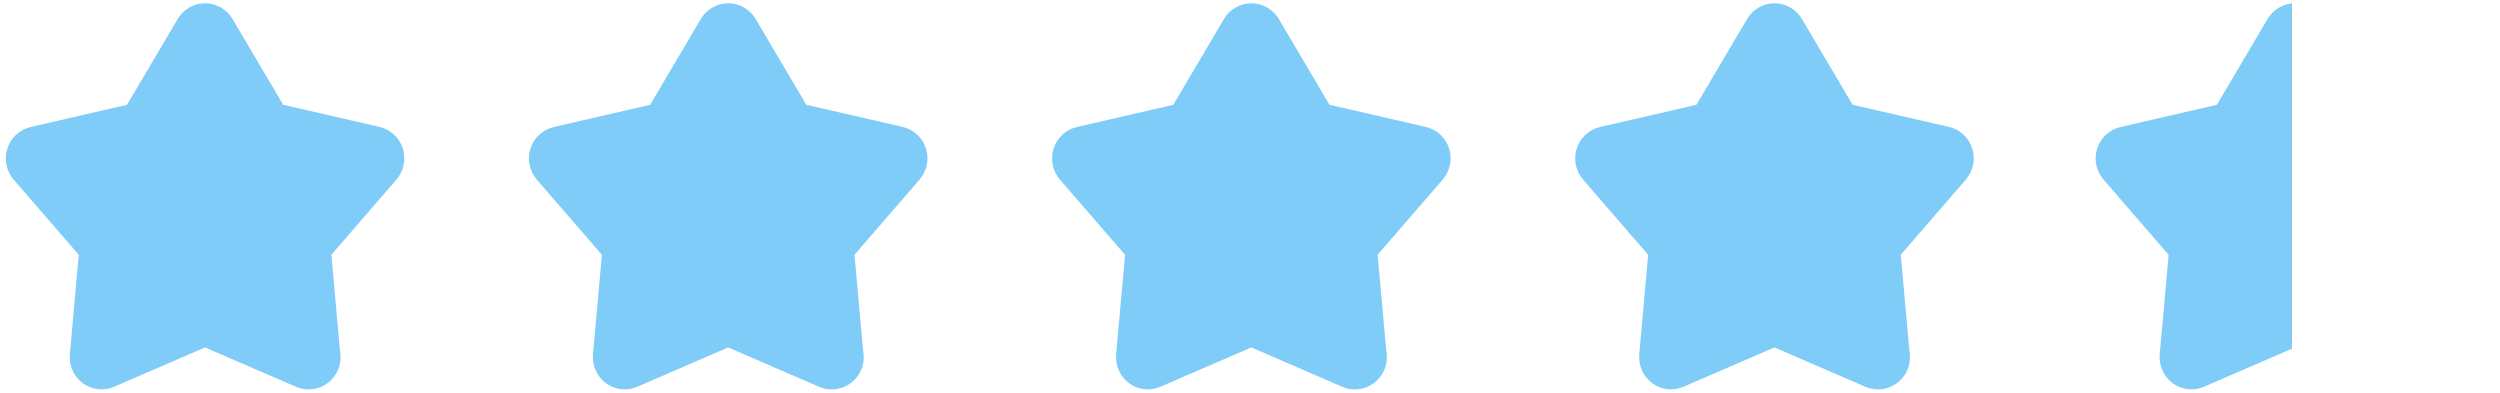
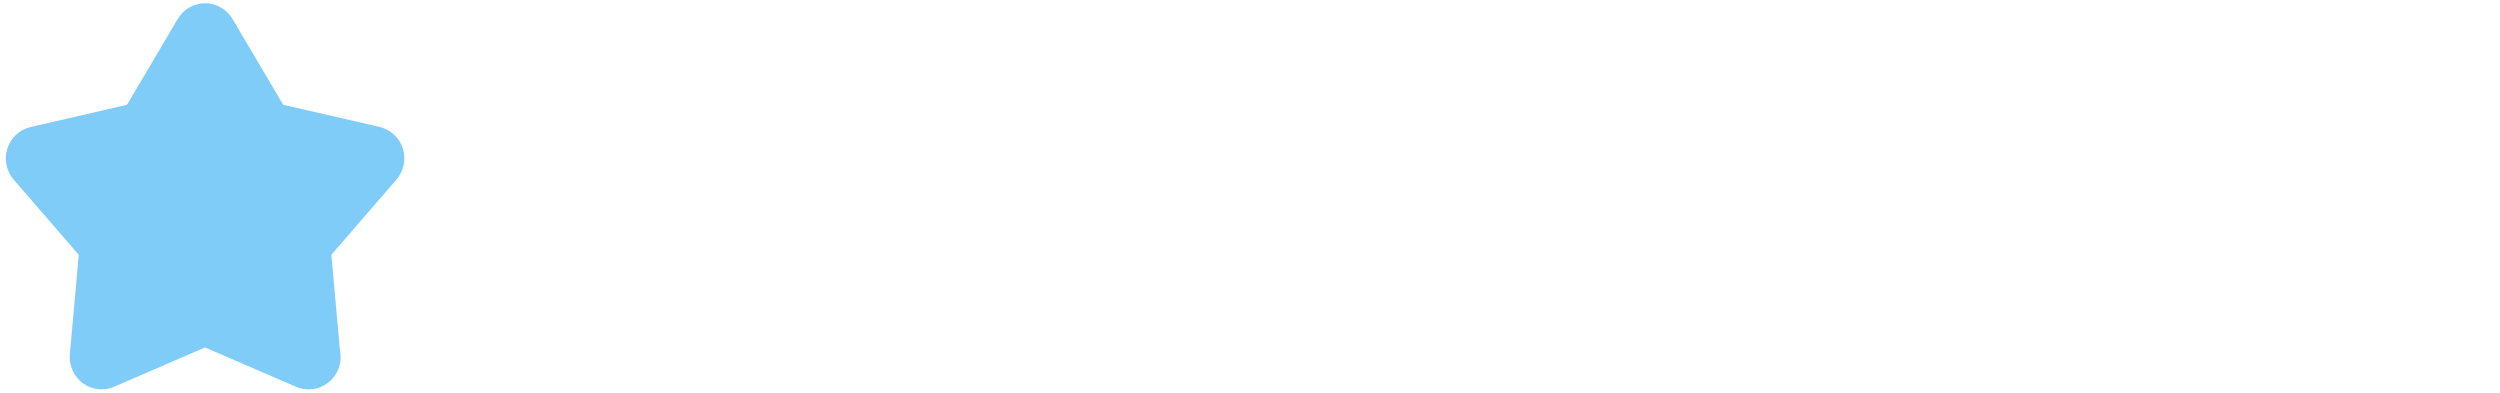
<svg xmlns="http://www.w3.org/2000/svg" width="242" height="38" viewBox="0 0 242 38" fill="none">
  <path d="M36.748 12.287L27.414 10.143L22.509 1.838C21.952 0.901 20.936 0.314 19.855 0.314C18.774 0.314 17.757 0.893 17.201 1.838L12.296 10.143L2.962 12.295C1.905 12.539 1.042 13.33 0.711 14.373C0.372 15.408 0.614 16.565 1.324 17.389L7.625 24.667L6.761 34.292C6.665 35.384 7.149 36.46 8.02 37.096C8.891 37.74 10.061 37.87 11.045 37.438L19.847 33.632L28.648 37.438C29.036 37.609 29.439 37.691 29.858 37.691H29.883C31.585 37.691 32.972 36.289 32.972 34.569C32.972 34.349 32.948 34.129 32.908 33.917L32.077 24.659L38.378 17.38C39.088 16.557 39.33 15.4 38.991 14.365C38.66 13.322 37.797 12.531 36.74 12.287H36.748Z" fill="#80CCF8" />
-   <path d="M138.027 12.287L128.693 10.143L123.788 1.838C123.232 0.901 122.215 0.314 121.134 0.314C120.053 0.314 119.037 0.893 118.48 1.838L113.575 10.143L104.241 12.295C103.184 12.539 102.321 13.33 101.99 14.373C101.651 15.408 101.893 16.565 102.603 17.389L108.904 24.667L108.041 34.292C107.944 35.384 108.428 36.46 109.299 37.096C110.17 37.74 111.34 37.87 112.324 37.438L121.126 33.632L129.928 37.438C130.315 37.609 130.718 37.691 131.138 37.691H131.162C132.864 37.691 134.252 36.289 134.252 34.569C134.252 34.349 134.228 34.129 134.187 33.917L133.356 24.659L139.657 17.38C140.367 16.557 140.609 15.4 140.27 14.365C139.939 13.322 139.076 12.531 138.019 12.287H138.027Z" fill="#80CCF8" />
-   <path d="M87.387 12.287L78.053 10.143L73.148 1.838C72.591 0.901 71.575 0.314 70.494 0.314C69.413 0.314 68.396 0.893 67.84 1.838L62.935 10.143L53.601 12.295C52.544 12.539 51.681 13.33 51.35 14.373C51.011 15.408 51.253 16.565 51.963 17.389L58.264 24.667L57.401 34.292C57.304 35.384 57.788 36.46 58.659 37.096C59.53 37.74 60.7 37.87 61.684 37.438L70.486 33.632L79.287 37.438C79.675 37.609 80.078 37.691 80.498 37.691H80.522C82.224 37.691 83.612 36.289 83.612 34.569C83.612 34.349 83.588 34.129 83.547 33.917L82.716 24.659L89.017 17.38C89.727 16.557 89.969 15.4 89.63 14.365C89.299 13.322 88.436 12.531 87.379 12.287H87.387Z" fill="#80CCF8" />
-   <path d="M188.667 12.287L179.332 10.143L174.427 1.838C173.871 0.901 172.854 0.314 171.773 0.314C170.692 0.314 169.676 0.893 169.119 1.838L164.214 10.143L154.88 12.295C153.823 12.539 152.96 13.33 152.629 14.373C152.29 15.408 152.532 16.565 153.242 17.389L159.543 24.667L158.68 34.292C158.583 35.384 159.067 36.46 159.938 37.096C160.81 37.74 161.979 37.87 162.964 37.438L171.765 33.632L180.567 37.438C180.954 37.609 181.357 37.691 181.777 37.691H181.801C183.503 37.691 184.891 36.289 184.891 34.569C184.891 34.349 184.867 34.129 184.826 33.917L183.995 24.659L190.296 17.38C191.006 16.557 191.248 15.4 190.909 14.365C190.579 13.322 189.715 12.531 188.658 12.287H188.667Z" fill="#80CCF8" />
-   <path d="M239.047 12.287L229.713 10.143L224.808 1.838C224.251 0.901 223.235 0.314 222.154 0.314C221.073 0.314 220.056 0.893 219.499 1.838L214.594 10.143L205.26 12.295C204.204 12.539 203.34 13.33 203.01 14.373C202.671 15.408 202.913 16.565 203.623 17.389L209.923 24.667L209.06 34.292C208.963 35.384 209.447 36.46 210.319 37.096C211.19 37.74 212.36 37.87 213.344 37.438L222.146 33.632L230.947 37.438C231.334 37.609 231.738 37.691 232.157 37.691H232.181C233.884 37.691 235.271 36.289 235.271 34.569C235.271 34.349 235.247 34.129 235.207 33.917L234.376 24.659L240.677 17.38C241.386 16.557 241.628 15.4 241.29 14.365C240.959 13.322 240.096 12.531 239.039 12.287H239.047Z" fill="url(#paint0_linear_35_2397)" />
  <defs>
    <linearGradient id="paint0_linear_35_2397" x1="202.6" y1="16.524" x2="241.934" y2="16.524" gradientUnits="userSpaceOnUse">
      <stop stop-color="#80CCF8" />
      <stop offset="0.49" stop-color="#80CCF8" />
      <stop offset="0.49" stop-color="#80CCF8" stop-opacity="0" />
      <stop offset="1" stop-color="#80CCF8" stop-opacity="0" />
    </linearGradient>
  </defs>
</svg>